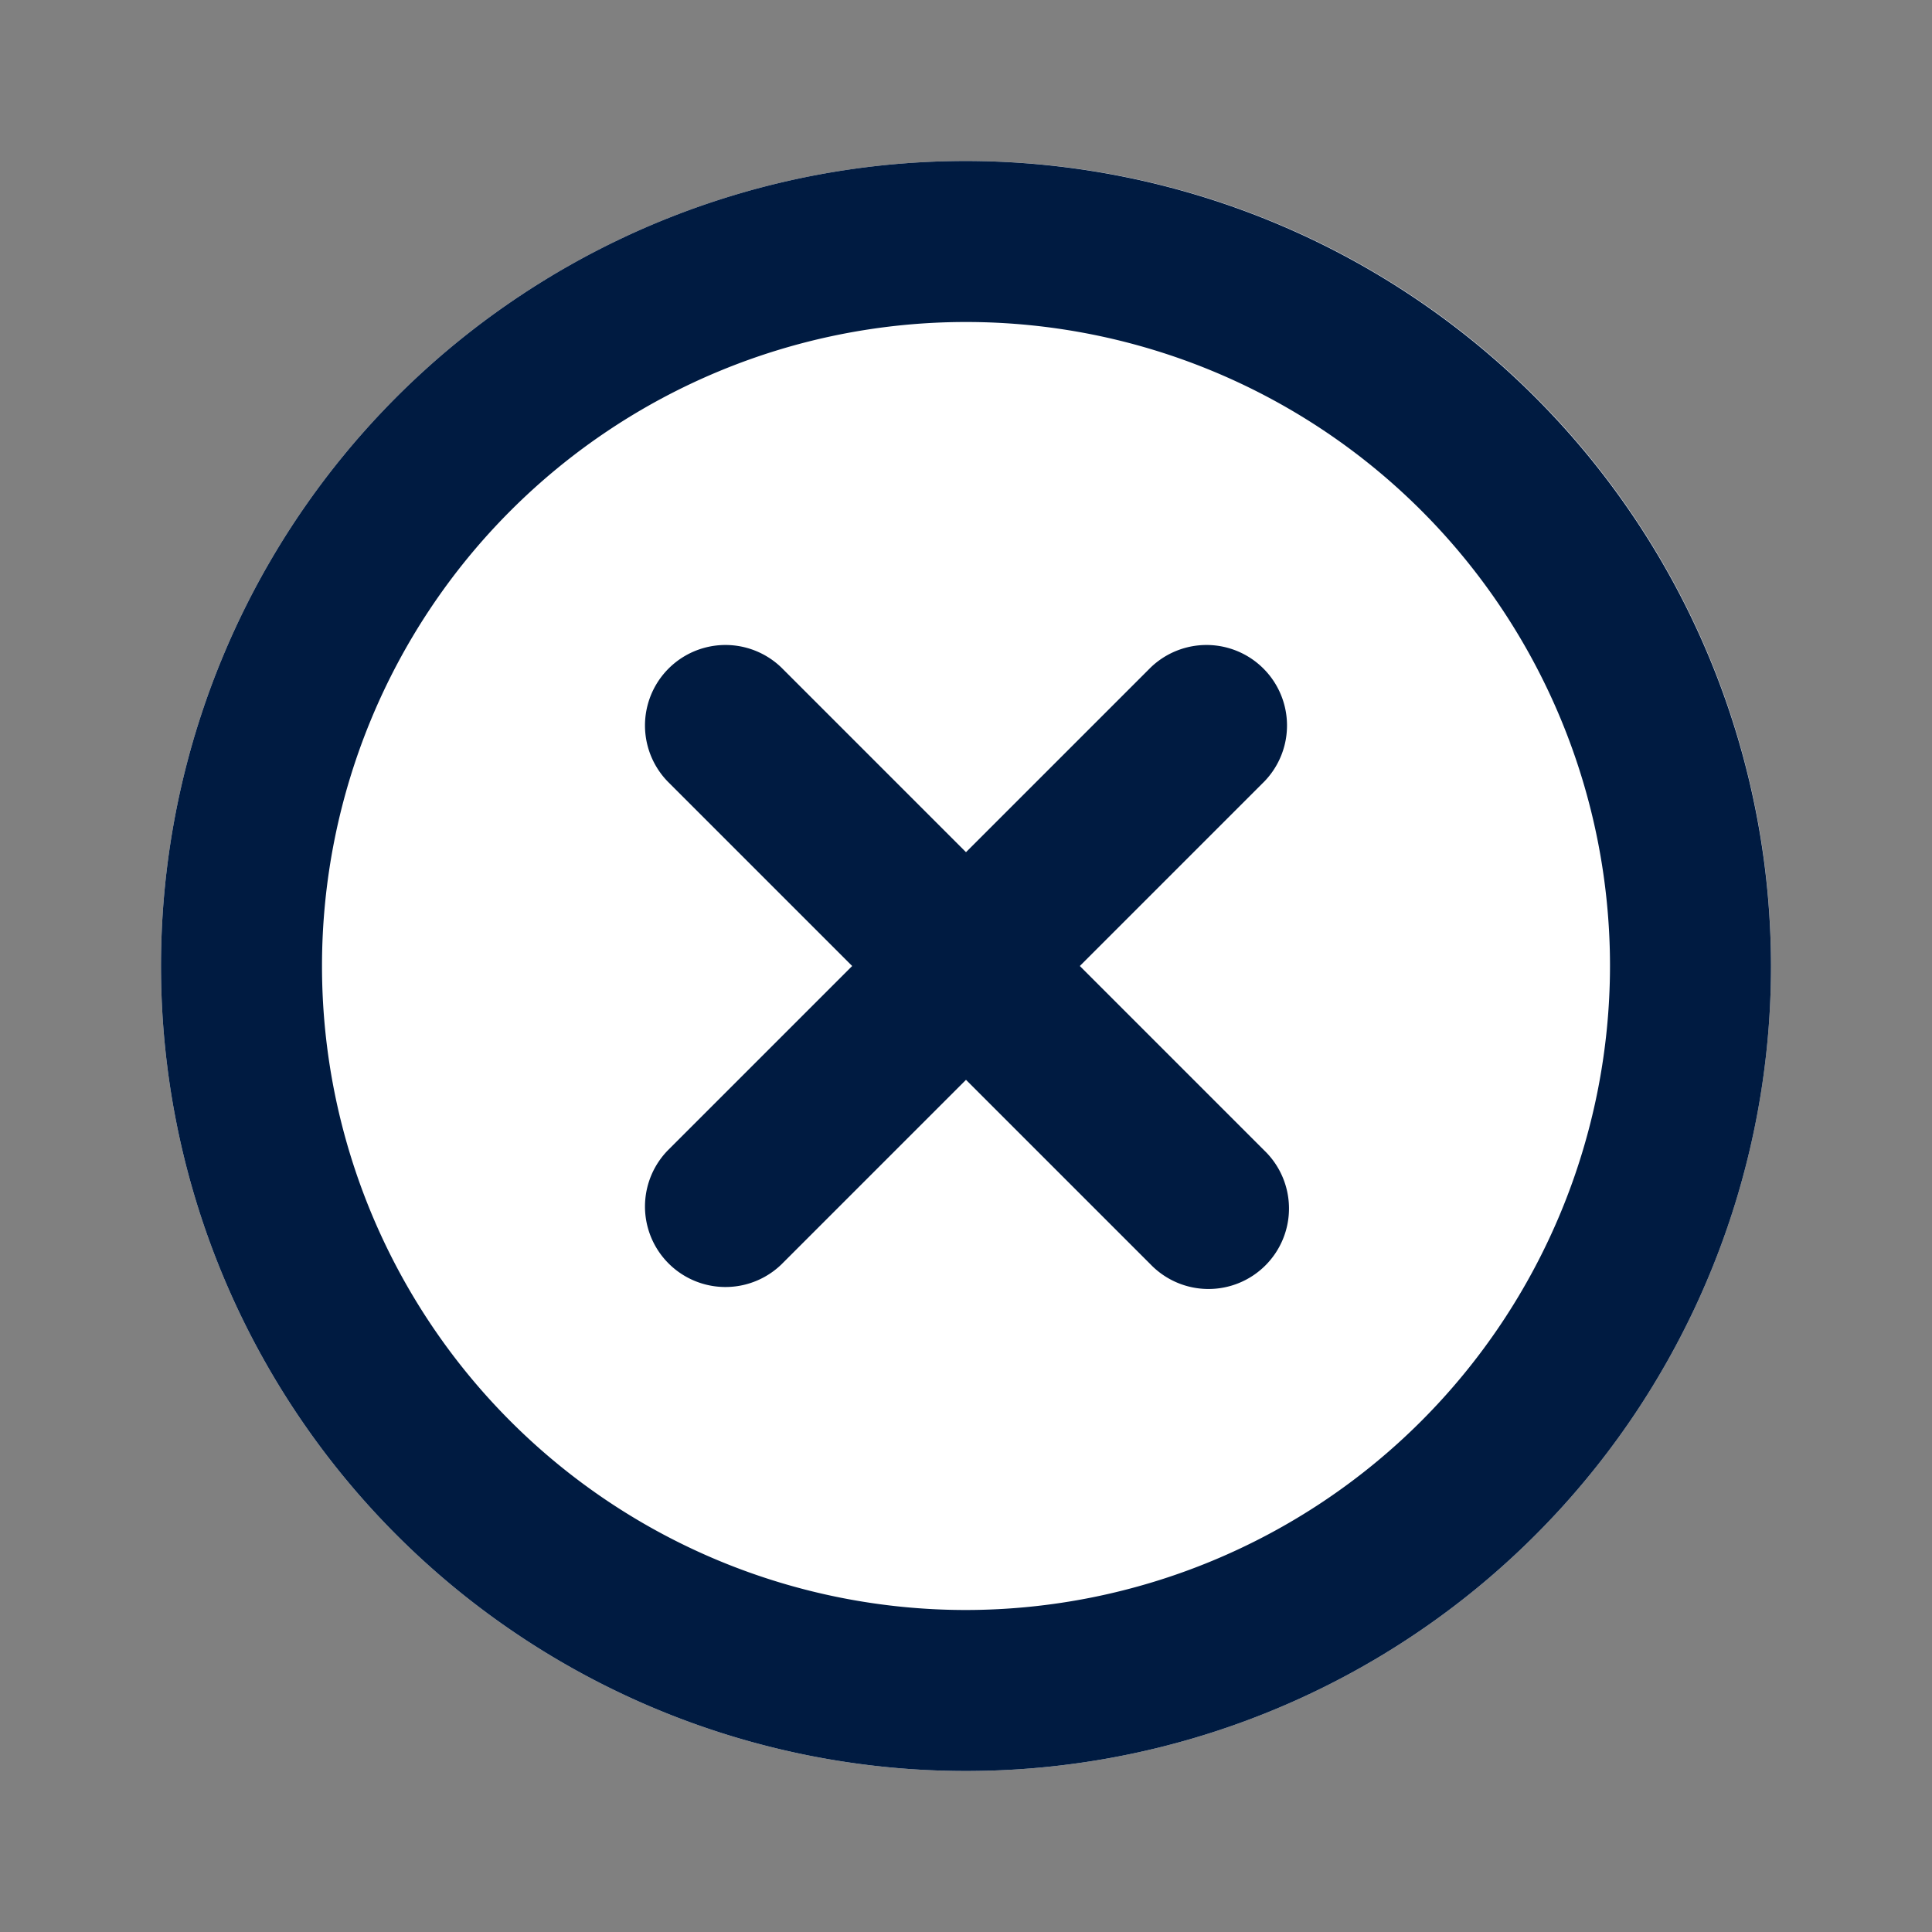
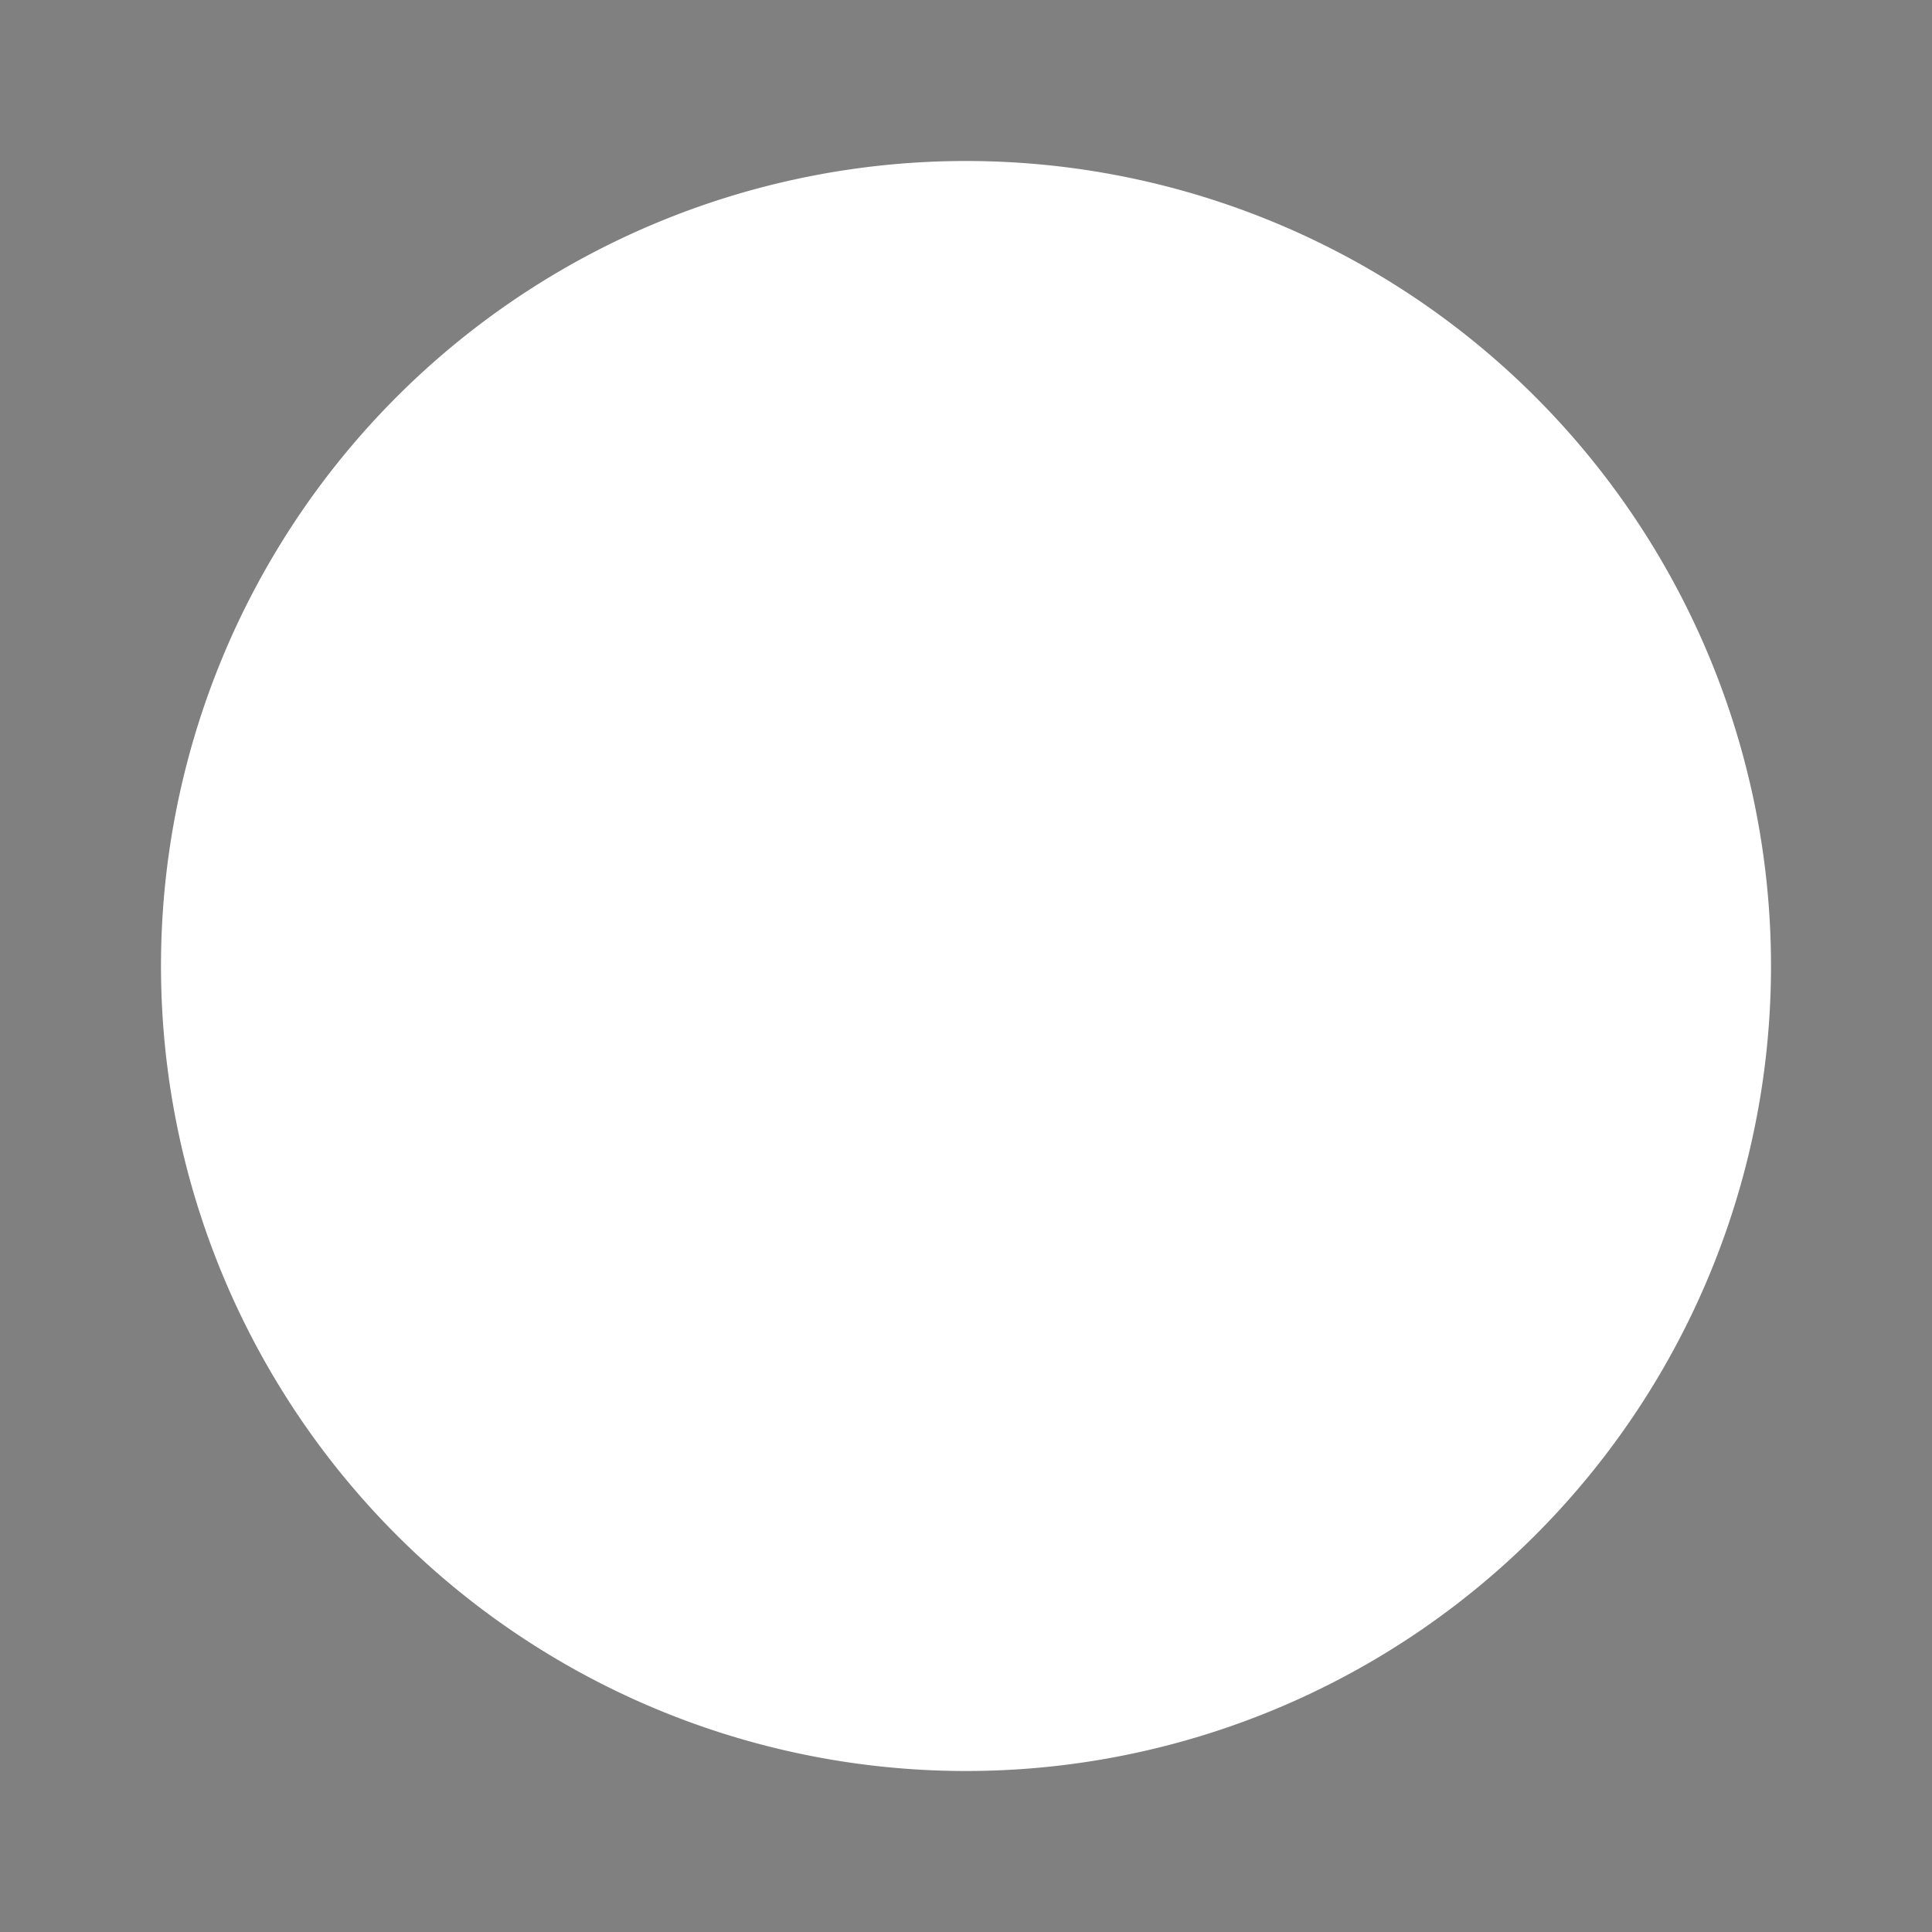
<svg xmlns="http://www.w3.org/2000/svg" id="ICON" viewBox="0 0 24 24">
  <rect x="0" y="0" width="24" height="24" fill="#808080" stroke="none" />
  <defs>
    <style>
            .cls-1 {
                opacity: 0;
            }

            .cls-2 {
                fill: #fff;
                stroke: transparent;
            }

            .cls-3 {
                stroke: transparent;
                fill: #001b41;
            }
        </style>
  </defs>
  <g id="ic-s24-regular-circle-x">
    <g id="background" class="cls-2">
      <path class="cls-2" d="M12,22A10,10,0,1,1,22,12,10,10,0,0,1,12,22Z" />
    </g>
-     <path id="content" class="cls-3" d="M12,2A10,10,0,1,0,22,12,10.011,10.011,0,0,0,12,2Zm0,18a8,8,0,1,1,8-8A8.009,8.009,0,0,1,12,20ZM15.707,9.707,13.414,12l2.293,2.293a1,1,0,1,1-1.414,1.414L12,13.414,9.707,15.707a1,1,0,0,1-1.414-1.414L10.586,12,8.293,9.707A1,1,0,0,1,9.707,8.293L12,10.586l2.293-2.293a1,1,0,0,1,1.414,1.414Z" />
  </g>
</svg>